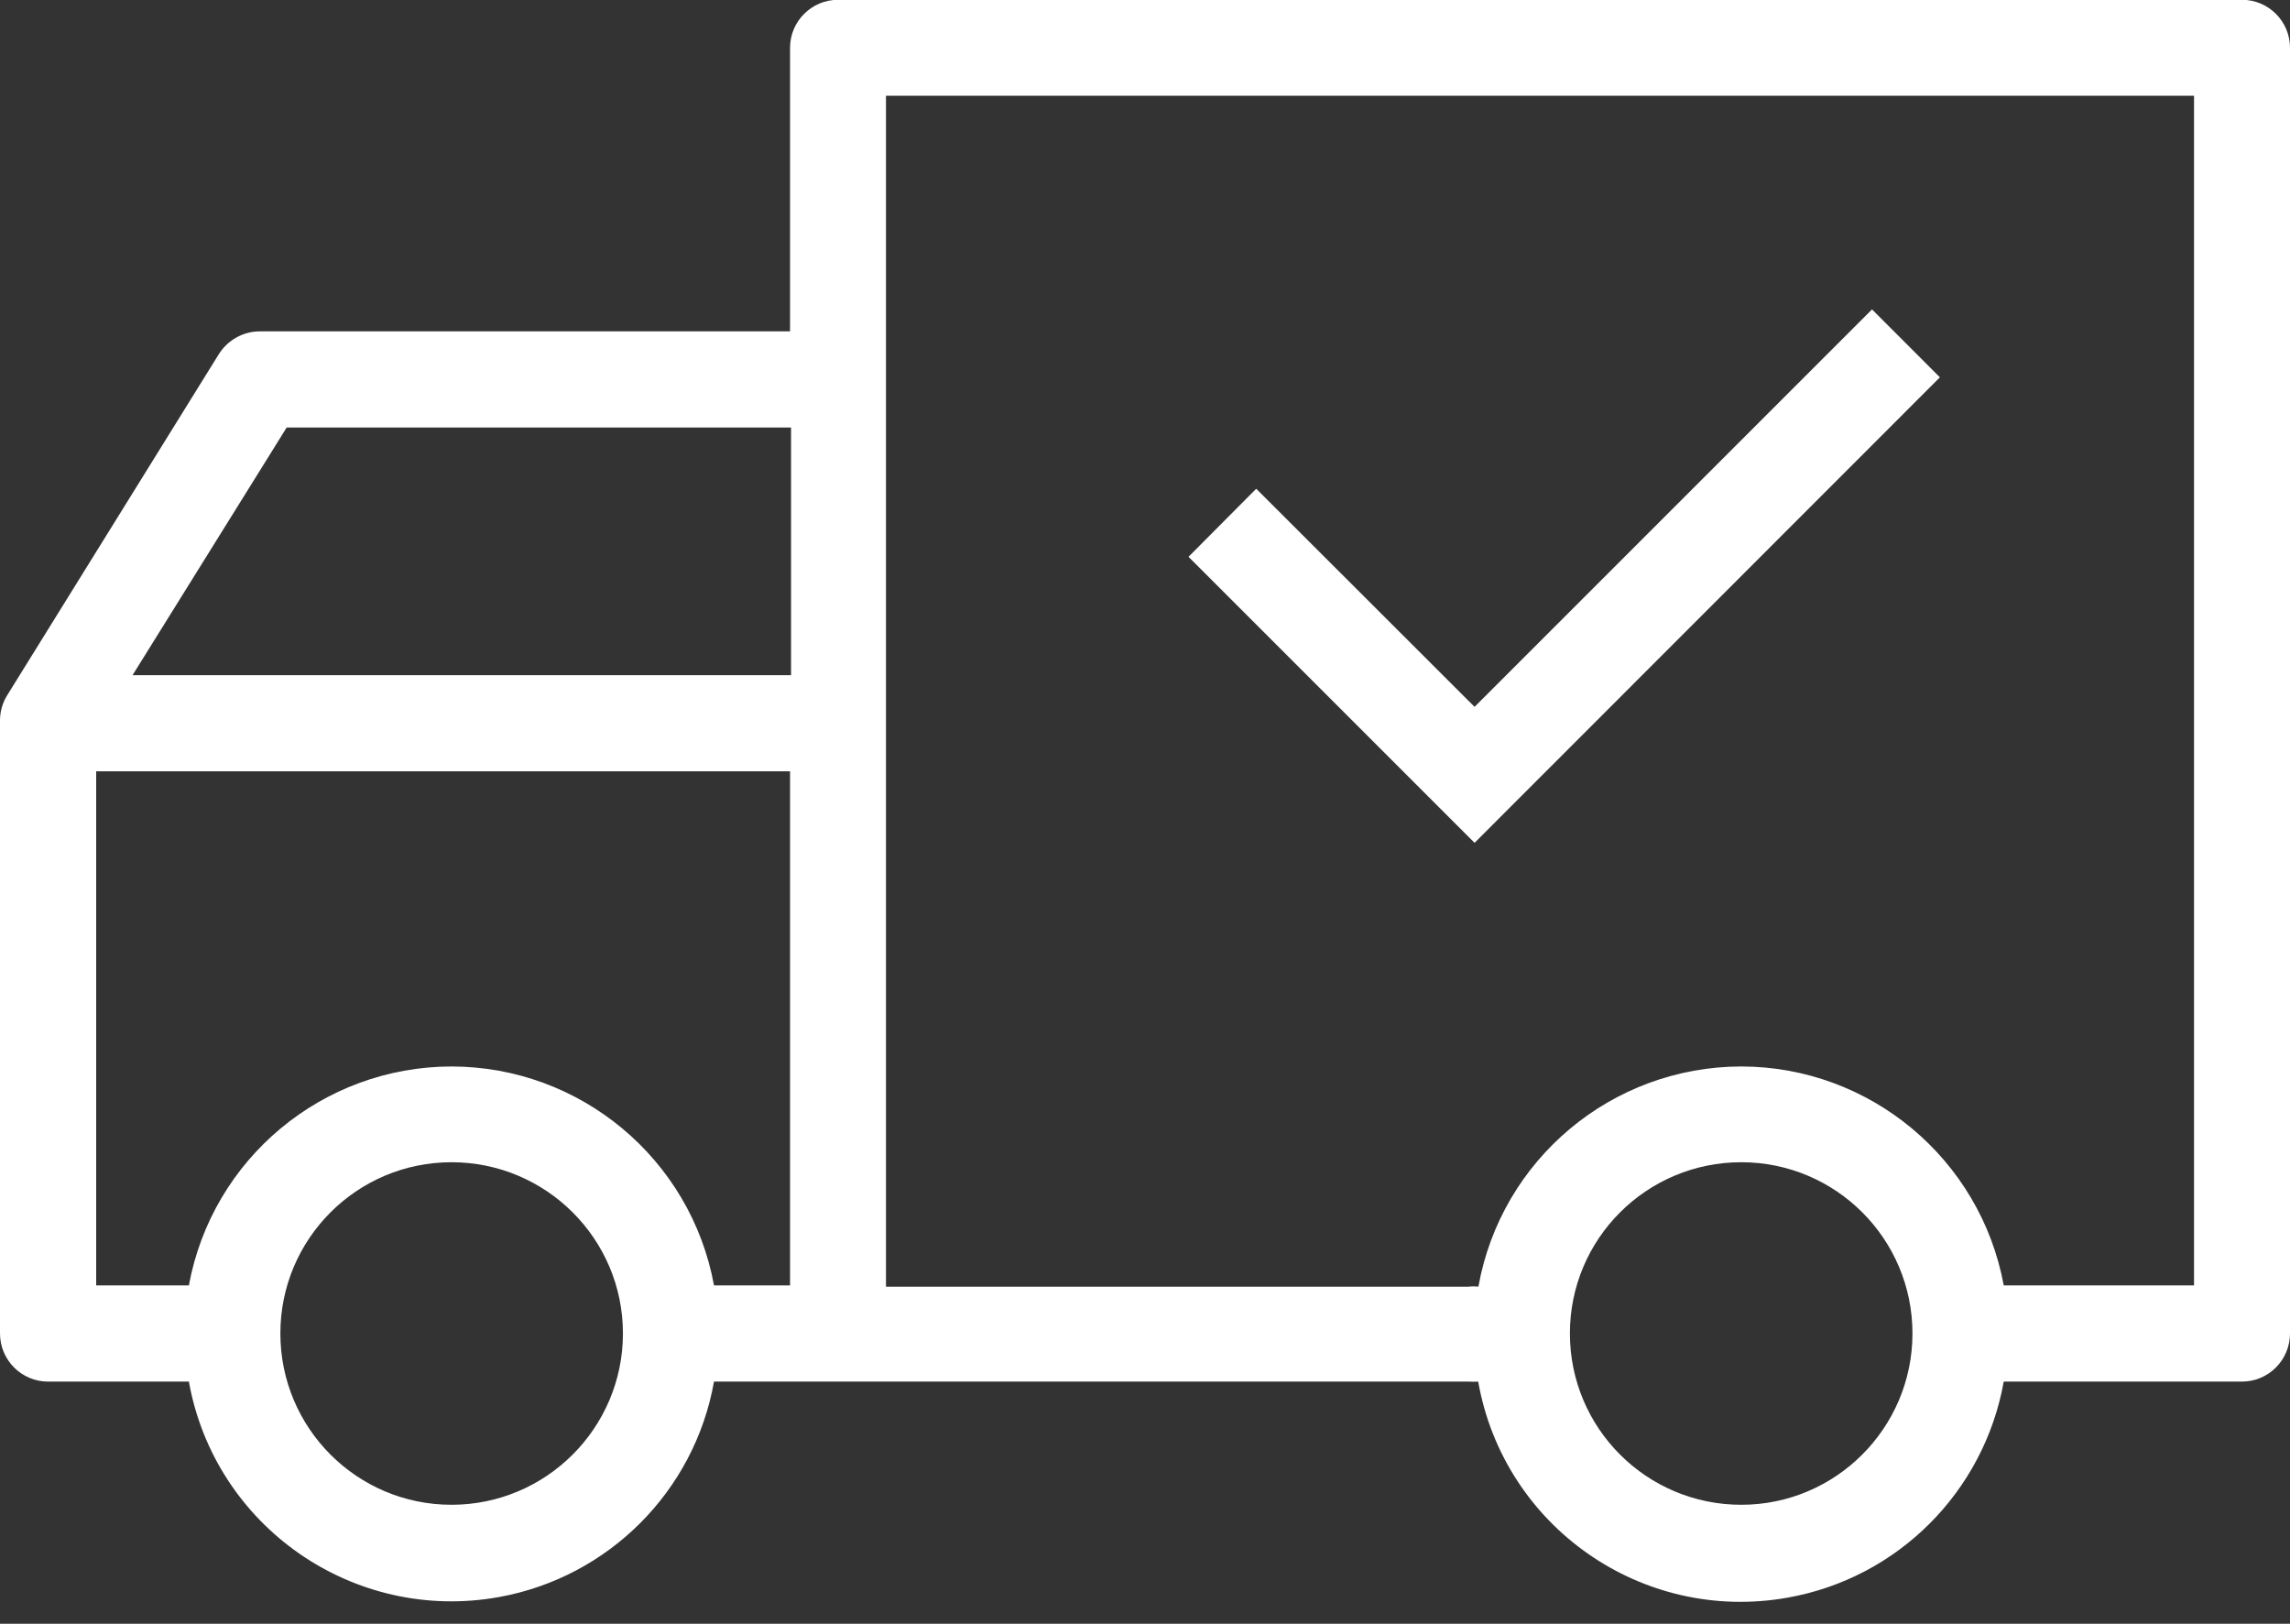
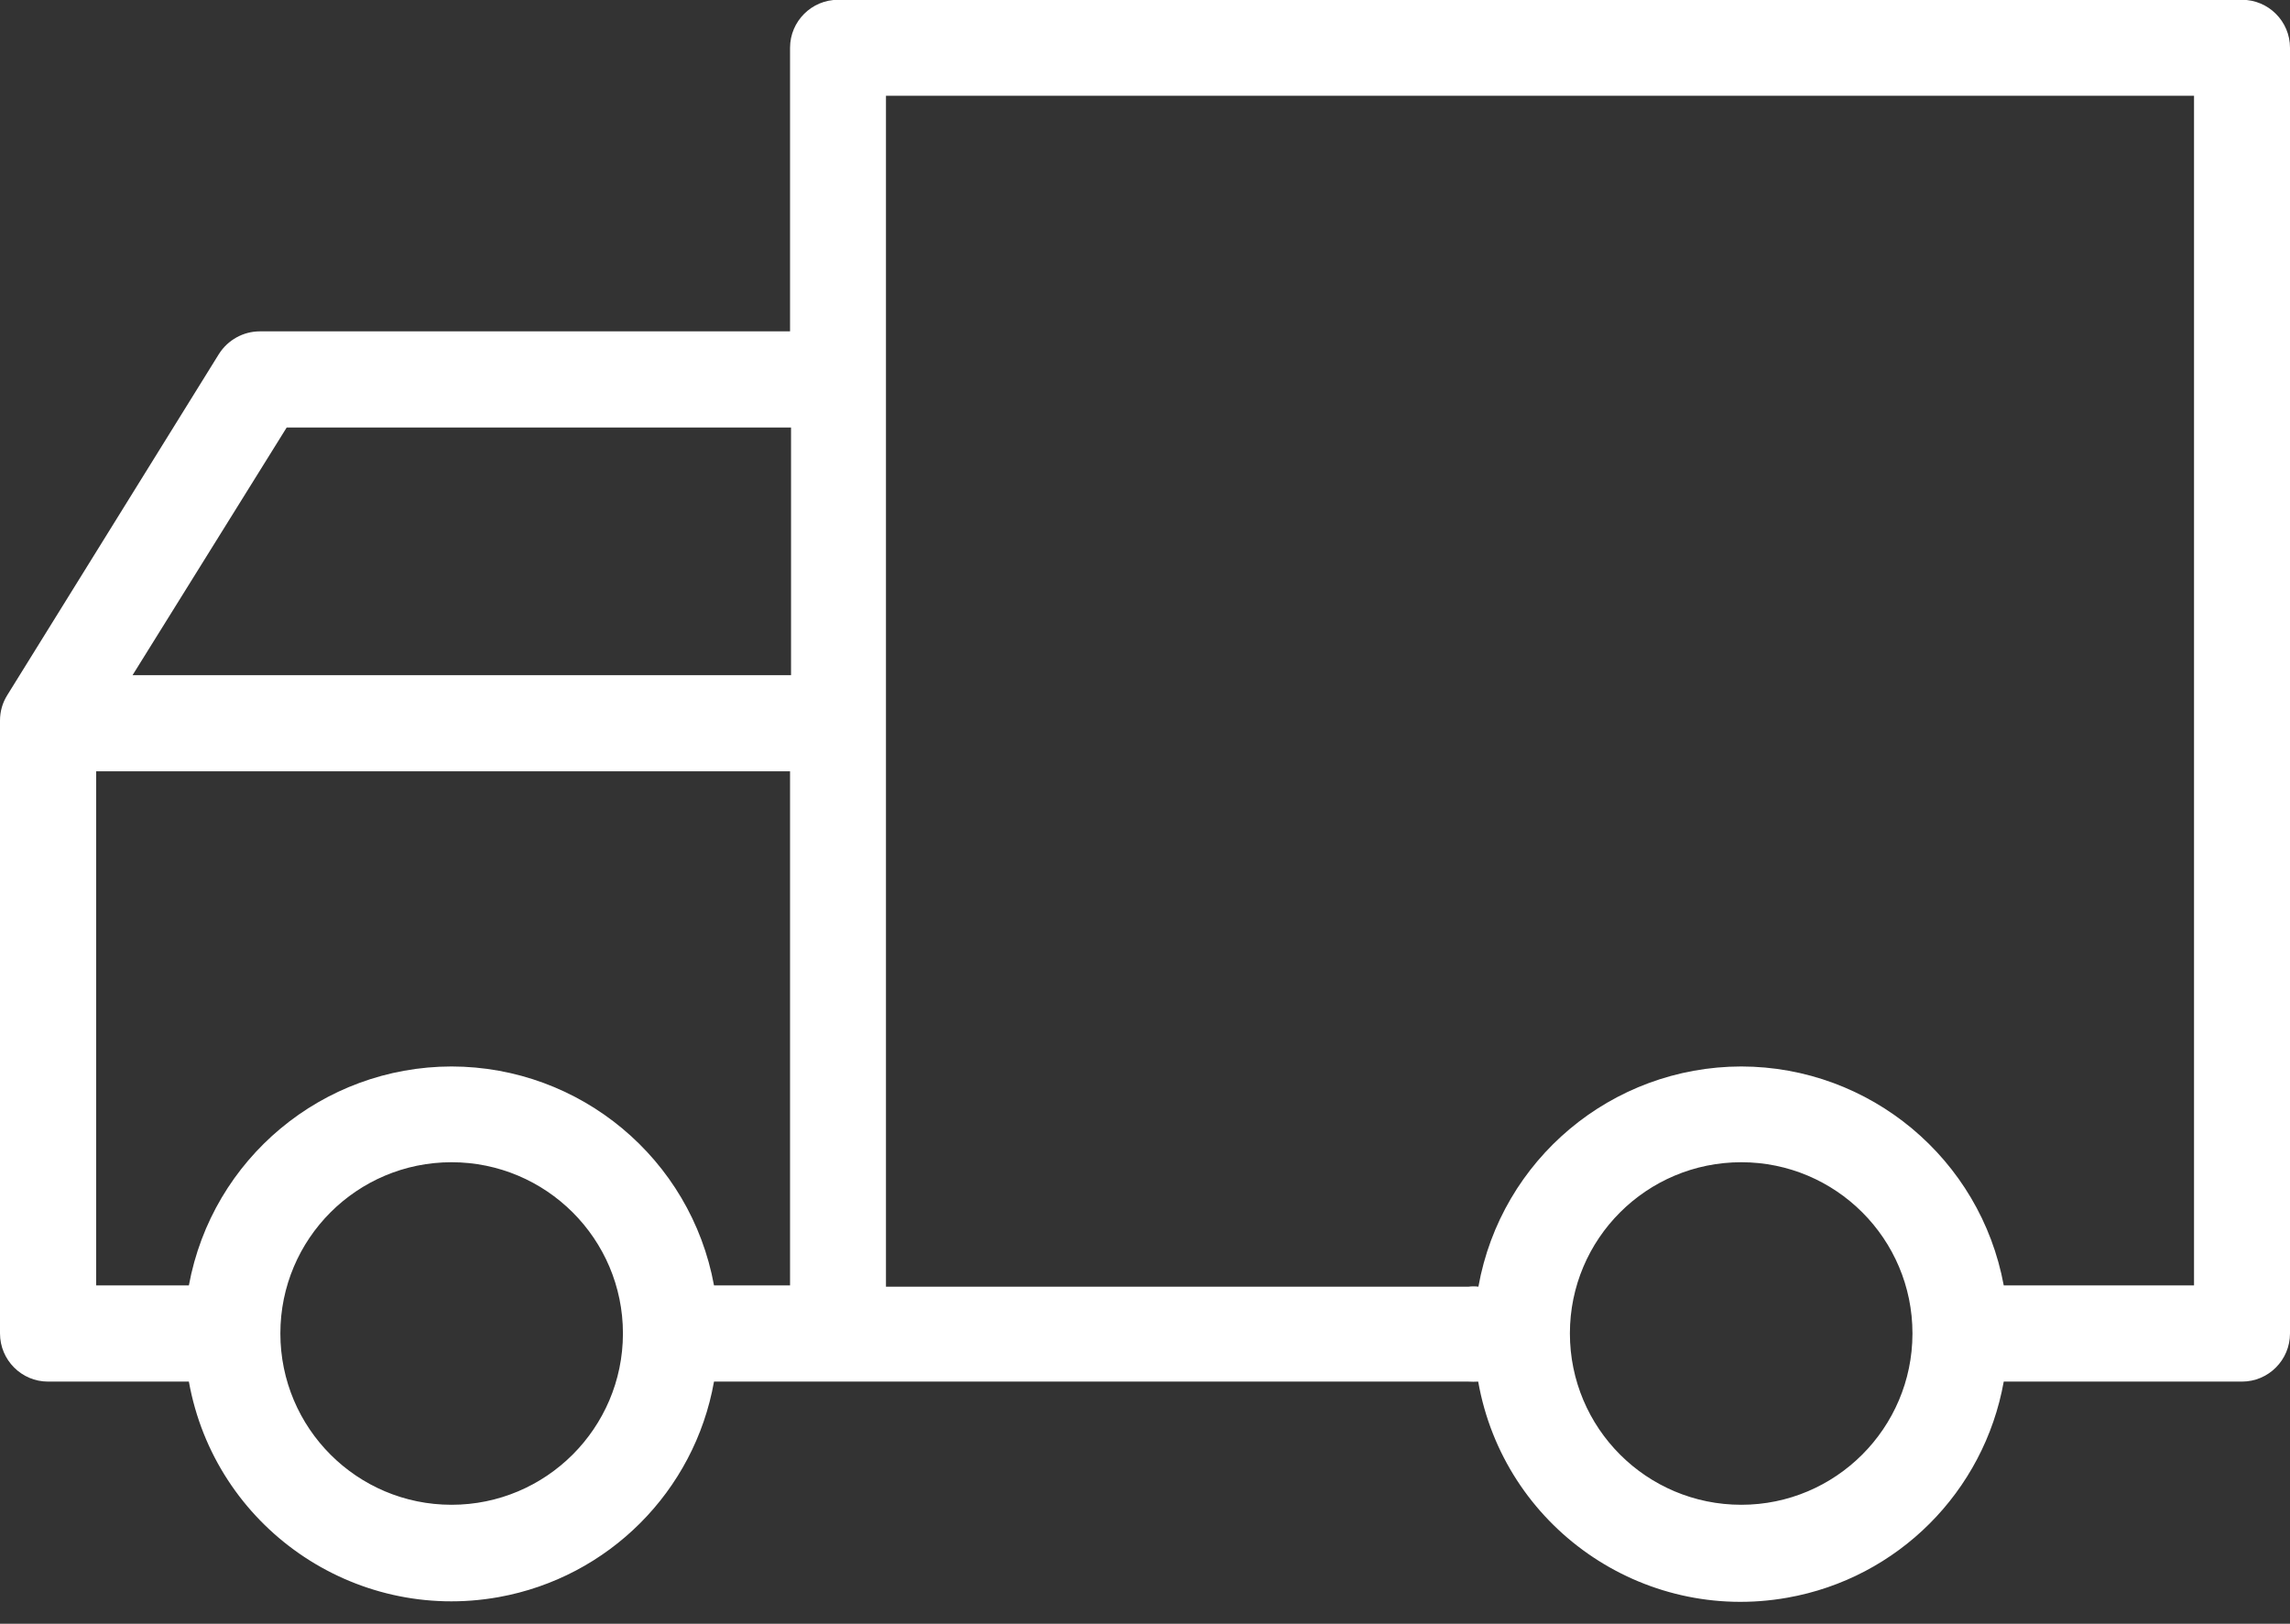
<svg xmlns="http://www.w3.org/2000/svg" fill="#000000" height="31.2" preserveAspectRatio="xMidYMid meet" version="1" viewBox="0.0 -0.0 44.0 31.2" width="44" zoomAndPan="magnify">
  <rect x="0.0" y="-0.0" width="44.0" height="31.2" fill="#333333" stroke="none" />
  <g fill="#ffffff" id="change1_1">
    <path d="M 33.457 20.492 C 30.969 20.496 28.844 22.277 28.406 24.723 C 28.344 24.715 28.281 24.715 28.219 24.723 L 17.023 24.723 L 17.023 1.84 L 42.156 1.84 L 42.156 24.699 L 38.5 24.699 C 38.051 22.266 35.93 20.496 33.457 20.492 Z M 33.457 28.914 C 31.637 28.914 30.164 27.441 30.164 25.621 C 30.164 23.805 31.637 22.332 33.457 22.332 C 35.273 22.332 36.746 23.805 36.746 25.621 C 36.746 25.625 36.746 25.625 36.746 25.629 C 36.742 27.441 35.27 28.914 33.457 28.914 Z M 8.676 28.914 C 6.859 28.914 5.387 27.441 5.387 25.621 C 5.387 23.805 6.859 22.332 8.676 22.332 C 10.492 22.332 11.969 23.805 11.969 25.621 C 11.969 25.625 11.969 25.625 11.969 25.629 C 11.965 27.441 10.492 28.914 8.676 28.914 Z M 5.508 8.215 L 15.199 8.215 L 15.199 12.973 L 2.547 12.973 Z M 8.676 20.492 C 6.199 20.496 4.078 22.262 3.629 24.699 L 1.848 24.699 L 1.848 14.82 L 15.18 14.82 L 15.18 24.699 L 13.719 24.699 C 13.273 22.266 11.152 20.496 8.676 20.492 Z M 44 25.621 L 44 0.918 C 44 0.41 43.586 -0.004 43.078 -0.004 L 16.102 -0.004 C 15.594 -0.004 15.18 0.41 15.18 0.918 L 15.18 6.367 L 4.992 6.367 C 4.676 6.367 4.379 6.531 4.207 6.801 L 0.141 13.355 C 0.047 13.504 0 13.672 0 13.844 L 0 25.621 C 0 26.133 0.414 26.547 0.922 26.547 L 3.629 26.547 C 4.129 29.332 6.793 31.188 9.582 30.688 C 11.691 30.309 13.344 28.656 13.719 26.547 L 28.211 26.547 C 28.277 26.551 28.34 26.551 28.402 26.547 C 28.895 29.336 31.555 31.195 34.344 30.699 C 36.465 30.324 38.121 28.664 38.5 26.547 L 43.078 26.547 C 43.586 26.547 44 26.133 44 25.621" fill="inherit" />
-     <path d="M 35.969 5.945 L 28.332 13.582 L 24.137 9.391 L 22.836 10.699 L 28.332 16.195 L 37.273 7.25 L 35.969 5.945" fill="inherit" />
  </g>
</svg>